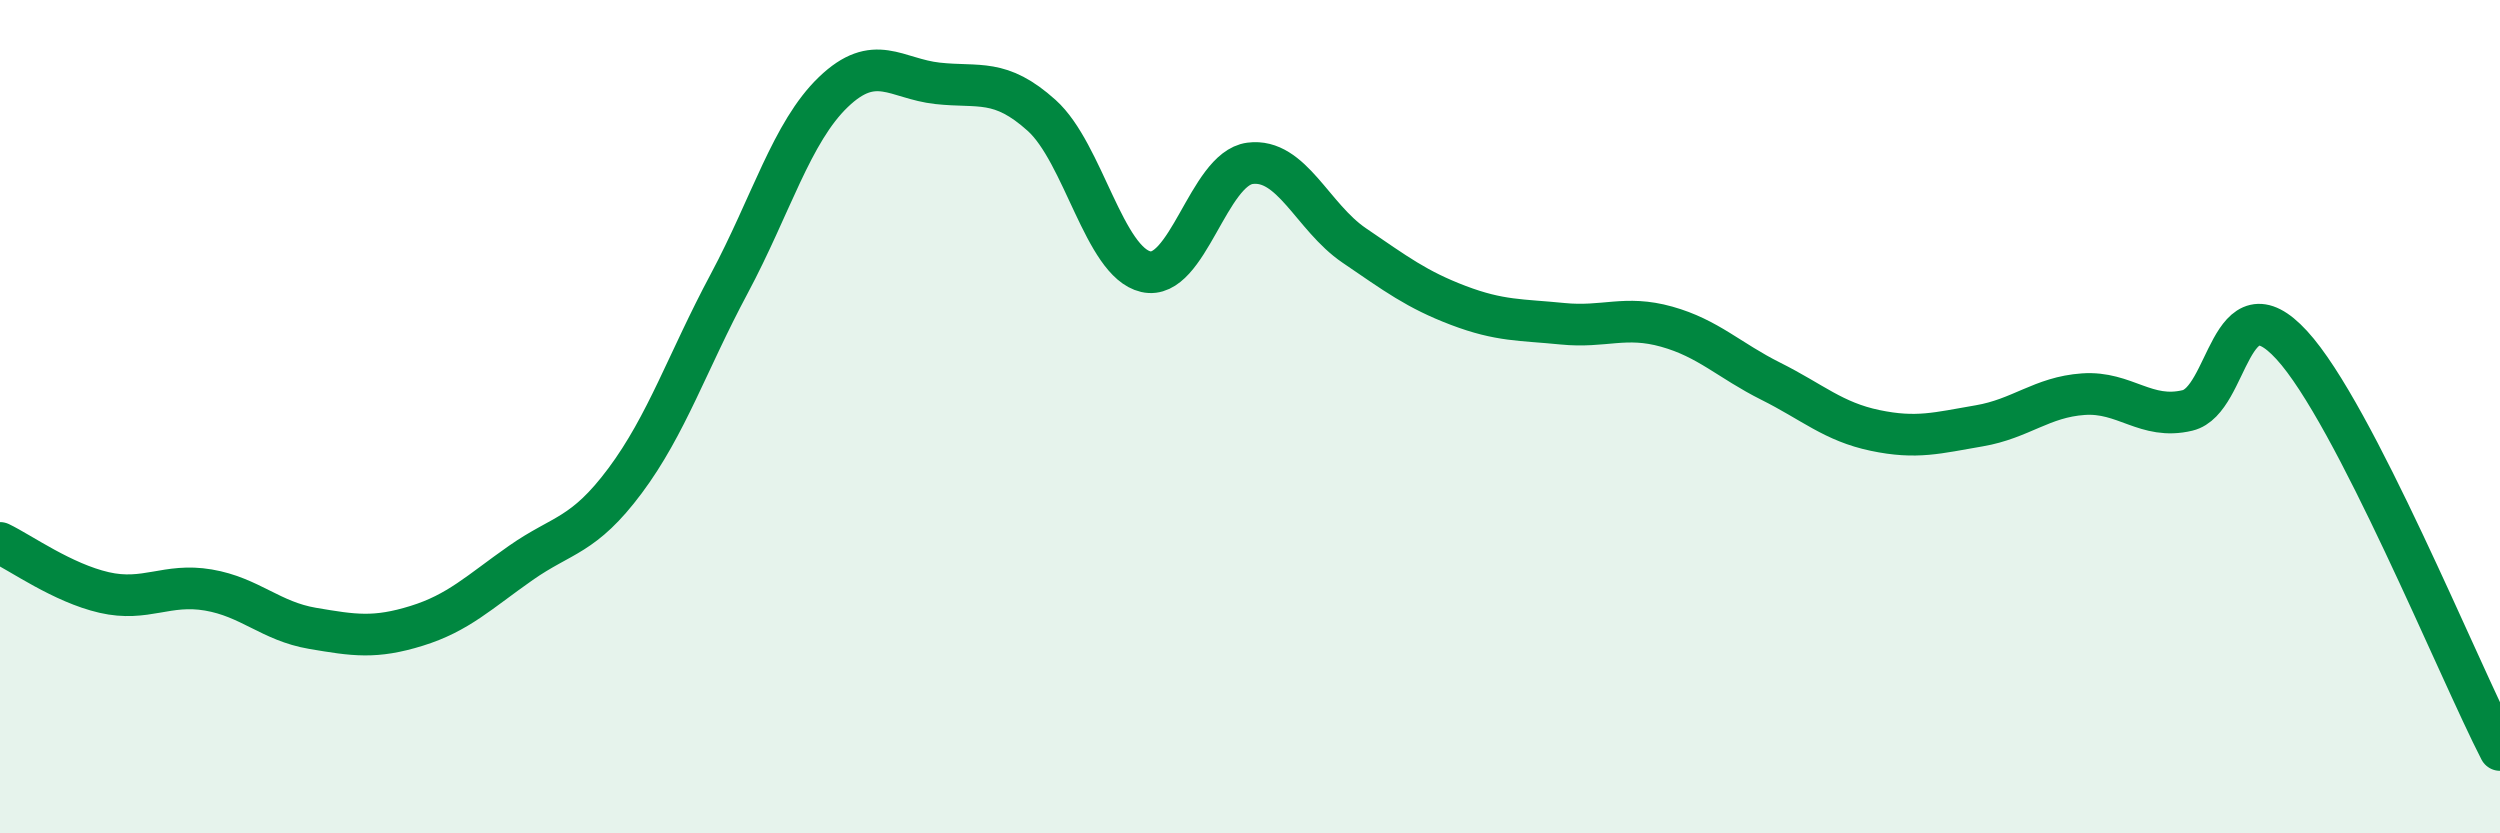
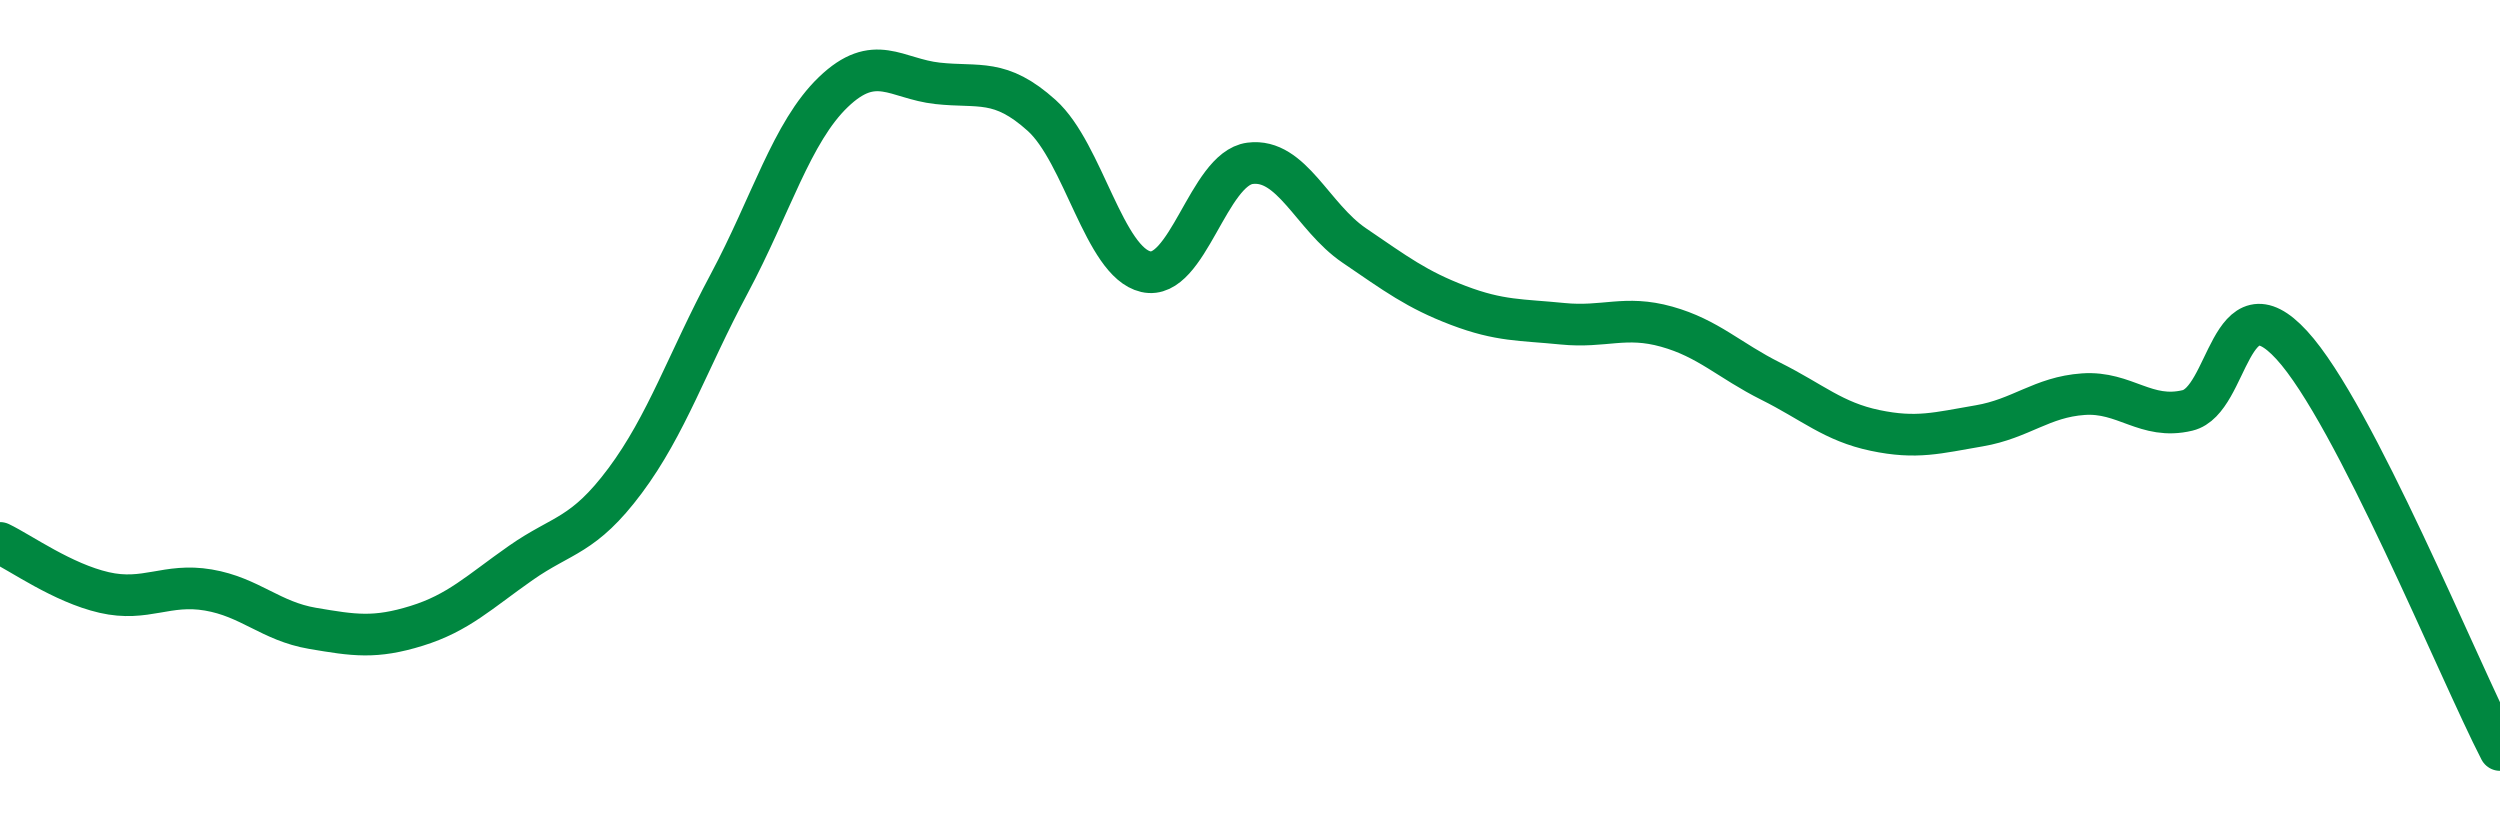
<svg xmlns="http://www.w3.org/2000/svg" width="60" height="20" viewBox="0 0 60 20">
-   <path d="M 0,13.03 C 0.5,13.27 1.5,13.99 2.5,14.22 C 3.5,14.45 4,13.99 5,14.16 C 6,14.33 6.5,14.91 7.5,15.08 C 8.5,15.25 9,15.33 10,15.02 C 11,14.71 11.5,14.21 12.5,13.51 C 13.5,12.81 14,12.88 15,11.54 C 16,10.2 16.5,8.68 17.5,6.81 C 18.5,4.94 19,3.17 20,2.21 C 21,1.25 21.5,1.89 22.5,2 C 23.5,2.11 24,1.87 25,2.77 C 26,3.67 26.5,6.29 27.5,6.52 C 28.5,6.75 29,4.05 30,3.92 C 31,3.79 31.5,5.21 32.5,5.89 C 33.5,6.57 34,6.95 35,7.33 C 36,7.71 36.5,7.67 37.5,7.77 C 38.5,7.87 39,7.56 40,7.84 C 41,8.12 41.5,8.65 42.5,9.15 C 43.5,9.65 44,10.12 45,10.33 C 46,10.54 46.5,10.39 47.5,10.22 C 48.5,10.05 49,9.53 50,9.46 C 51,9.39 51.5,10.09 52.5,9.85 C 53.5,9.61 53.5,6.65 55,8.28 C 56.5,9.91 59,16.06 60,18L60 20L0 20Z" fill="#008740" opacity="0.1" stroke-linecap="round" stroke-linejoin="round" />
  <path d="M 0,13.03 C 0.5,13.27 1.5,13.99 2.5,14.22 C 3.5,14.45 4,13.99 5,14.16 C 6,14.33 6.5,14.91 7.5,15.08 C 8.5,15.25 9,15.33 10,15.02 C 11,14.71 11.5,14.21 12.5,13.51 C 13.5,12.81 14,12.88 15,11.54 C 16,10.2 16.5,8.68 17.5,6.81 C 18.5,4.94 19,3.17 20,2.21 C 21,1.25 21.5,1.89 22.5,2 C 23.5,2.11 24,1.87 25,2.77 C 26,3.67 26.5,6.29 27.5,6.52 C 28.5,6.75 29,4.05 30,3.92 C 31,3.79 31.5,5.21 32.5,5.89 C 33.5,6.57 34,6.95 35,7.33 C 36,7.71 36.5,7.67 37.5,7.77 C 38.5,7.87 39,7.56 40,7.84 C 41,8.12 41.5,8.65 42.5,9.15 C 43.5,9.65 44,10.12 45,10.33 C 46,10.54 46.5,10.39 47.5,10.22 C 48.5,10.05 49,9.53 50,9.46 C 51,9.39 51.5,10.09 52.5,9.85 C 53.5,9.61 53.5,6.65 55,8.28 C 56.5,9.91 59,16.06 60,18" stroke="#008740" stroke-width="1" fill="none" stroke-linecap="round" stroke-linejoin="round" />
</svg>